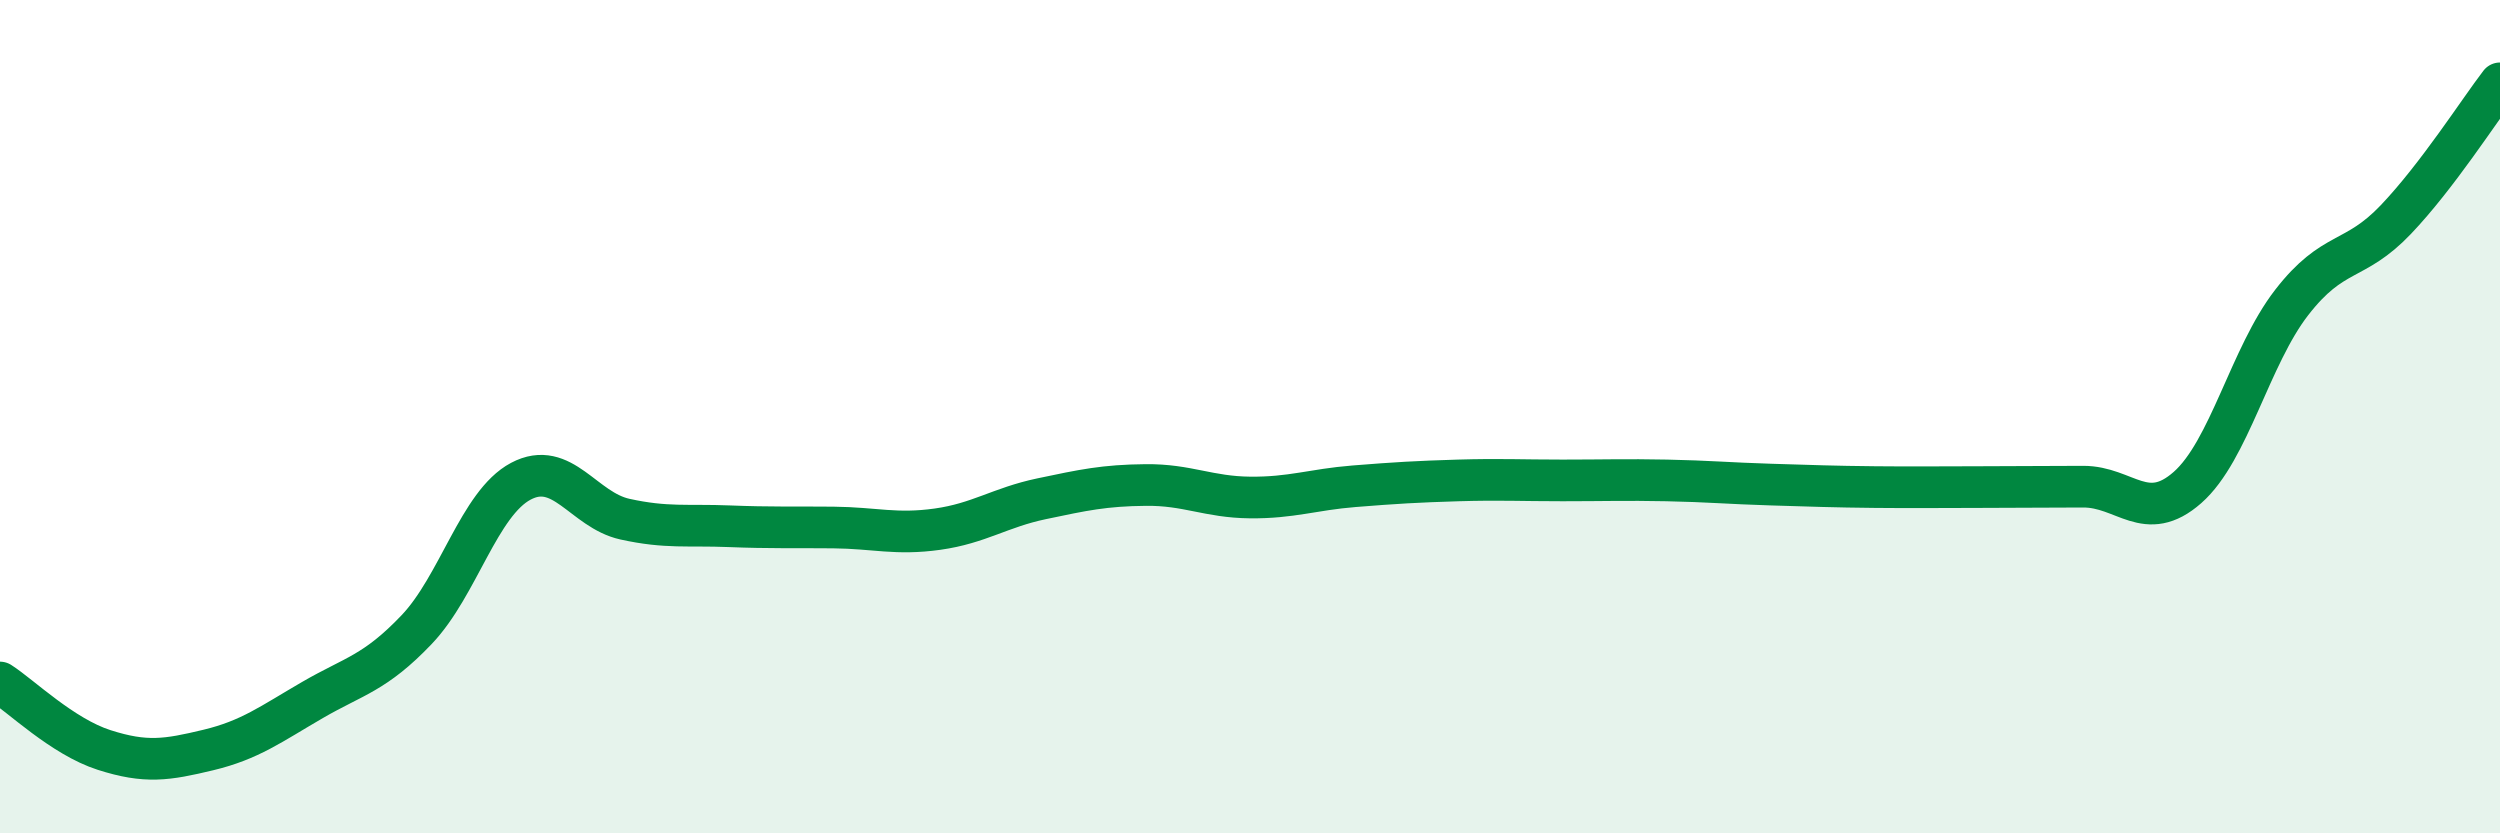
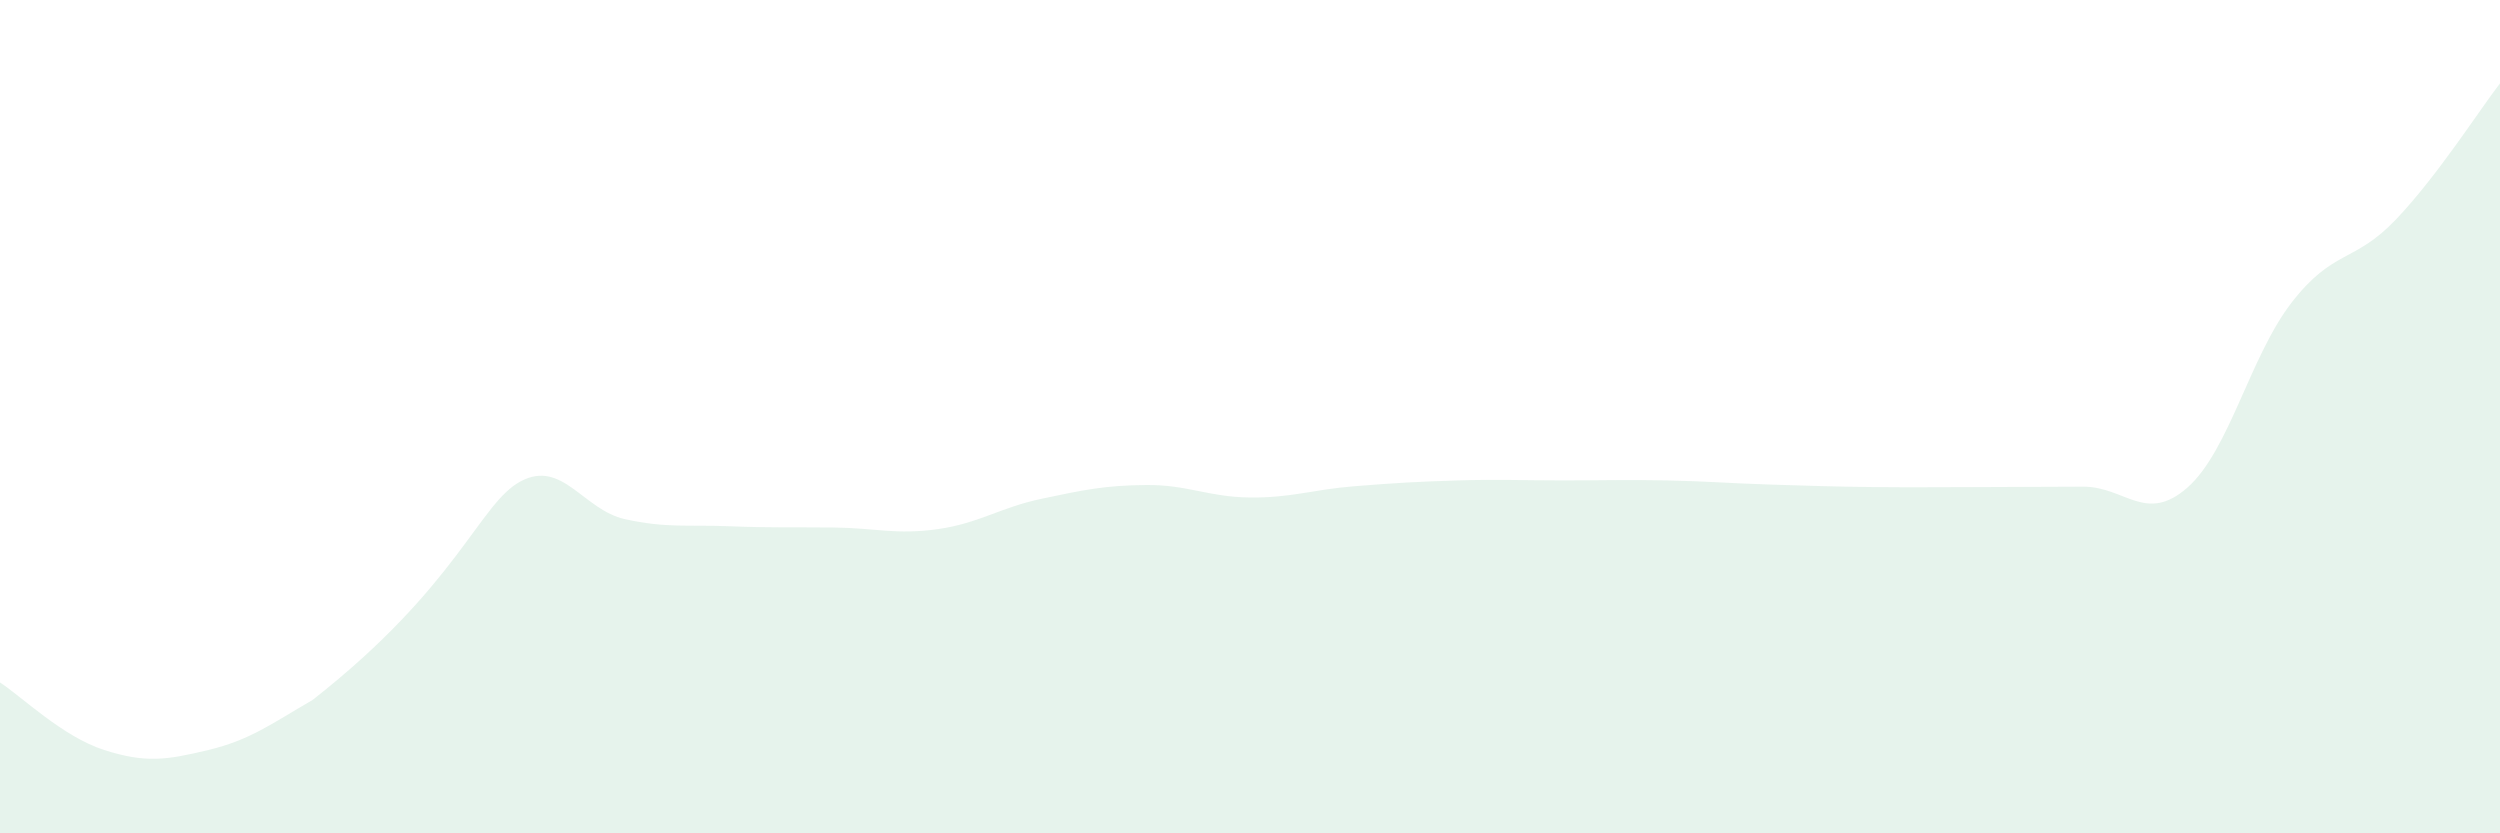
<svg xmlns="http://www.w3.org/2000/svg" width="60" height="20" viewBox="0 0 60 20">
-   <path d="M 0,16.38 C 0.5,16.7 1.5,17.68 2.5,18 C 3.5,18.32 4,18.24 5,18 C 6,17.76 6.5,17.38 7.5,16.8 C 8.5,16.22 9,16.16 10,15.11 C 11,14.06 11.5,12.08 12.5,11.55 C 13.5,11.02 14,12.24 15,12.46 C 16,12.68 16.5,12.59 17.5,12.63 C 18.5,12.67 19,12.65 20,12.66 C 21,12.67 21.5,12.84 22.5,12.7 C 23.5,12.56 24,12.18 25,11.97 C 26,11.76 26.5,11.65 27.5,11.64 C 28.5,11.63 29,11.93 30,11.94 C 31,11.95 31.5,11.75 32.5,11.67 C 33.5,11.59 34,11.56 35,11.53 C 36,11.5 36.5,11.53 37.5,11.53 C 38.5,11.53 39,11.51 40,11.53 C 41,11.55 41.5,11.6 42.5,11.63 C 43.5,11.66 44,11.68 45,11.69 C 46,11.7 46.5,11.69 47.5,11.69 C 48.5,11.69 49,11.68 50,11.68 C 51,11.68 51.5,12.58 52.5,11.7 C 53.5,10.82 54,8.55 55,7.26 C 56,5.97 56.5,6.32 57.5,5.27 C 58.5,4.22 59.5,2.65 60,2L60 20L0 20Z" fill="#008740" opacity="0.1" stroke-linecap="round" stroke-linejoin="round" />
-   <path d="M 0,16.38 C 0.5,16.7 1.5,17.68 2.5,18 C 3.5,18.32 4,18.24 5,18 C 6,17.76 6.5,17.38 7.5,16.8 C 8.5,16.22 9,16.16 10,15.11 C 11,14.06 11.5,12.08 12.5,11.55 C 13.5,11.02 14,12.24 15,12.46 C 16,12.68 16.5,12.59 17.5,12.63 C 18.5,12.67 19,12.65 20,12.66 C 21,12.67 21.5,12.84 22.5,12.7 C 23.5,12.56 24,12.18 25,11.97 C 26,11.76 26.5,11.65 27.5,11.64 C 28.5,11.63 29,11.93 30,11.94 C 31,11.95 31.5,11.75 32.5,11.67 C 33.5,11.59 34,11.56 35,11.53 C 36,11.5 36.5,11.53 37.5,11.53 C 38.5,11.53 39,11.51 40,11.53 C 41,11.55 41.5,11.6 42.5,11.63 C 43.5,11.66 44,11.68 45,11.69 C 46,11.7 46.5,11.69 47.5,11.69 C 48.5,11.69 49,11.68 50,11.68 C 51,11.68 51.5,12.58 52.5,11.7 C 53.5,10.82 54,8.55 55,7.26 C 56,5.97 56.5,6.32 57.5,5.27 C 58.5,4.22 59.5,2.65 60,2" stroke="#008740" stroke-width="1" fill="none" stroke-linecap="round" stroke-linejoin="round" />
+   <path d="M 0,16.38 C 0.5,16.7 1.5,17.68 2.5,18 C 3.5,18.32 4,18.24 5,18 C 6,17.76 6.5,17.38 7.5,16.8 C 11,14.06 11.5,12.08 12.5,11.55 C 13.5,11.02 14,12.24 15,12.46 C 16,12.68 16.5,12.59 17.5,12.63 C 18.5,12.67 19,12.65 20,12.66 C 21,12.67 21.5,12.84 22.5,12.7 C 23.5,12.56 24,12.18 25,11.97 C 26,11.76 26.5,11.65 27.5,11.64 C 28.5,11.63 29,11.93 30,11.94 C 31,11.95 31.5,11.75 32.5,11.67 C 33.5,11.59 34,11.56 35,11.53 C 36,11.5 36.5,11.53 37.5,11.53 C 38.5,11.53 39,11.51 40,11.53 C 41,11.55 41.5,11.6 42.5,11.63 C 43.5,11.66 44,11.68 45,11.69 C 46,11.7 46.5,11.69 47.5,11.69 C 48.5,11.69 49,11.68 50,11.68 C 51,11.68 51.5,12.58 52.5,11.7 C 53.5,10.82 54,8.55 55,7.26 C 56,5.97 56.5,6.32 57.5,5.27 C 58.5,4.22 59.5,2.65 60,2L60 20L0 20Z" fill="#008740" opacity="0.1" stroke-linecap="round" stroke-linejoin="round" />
</svg>